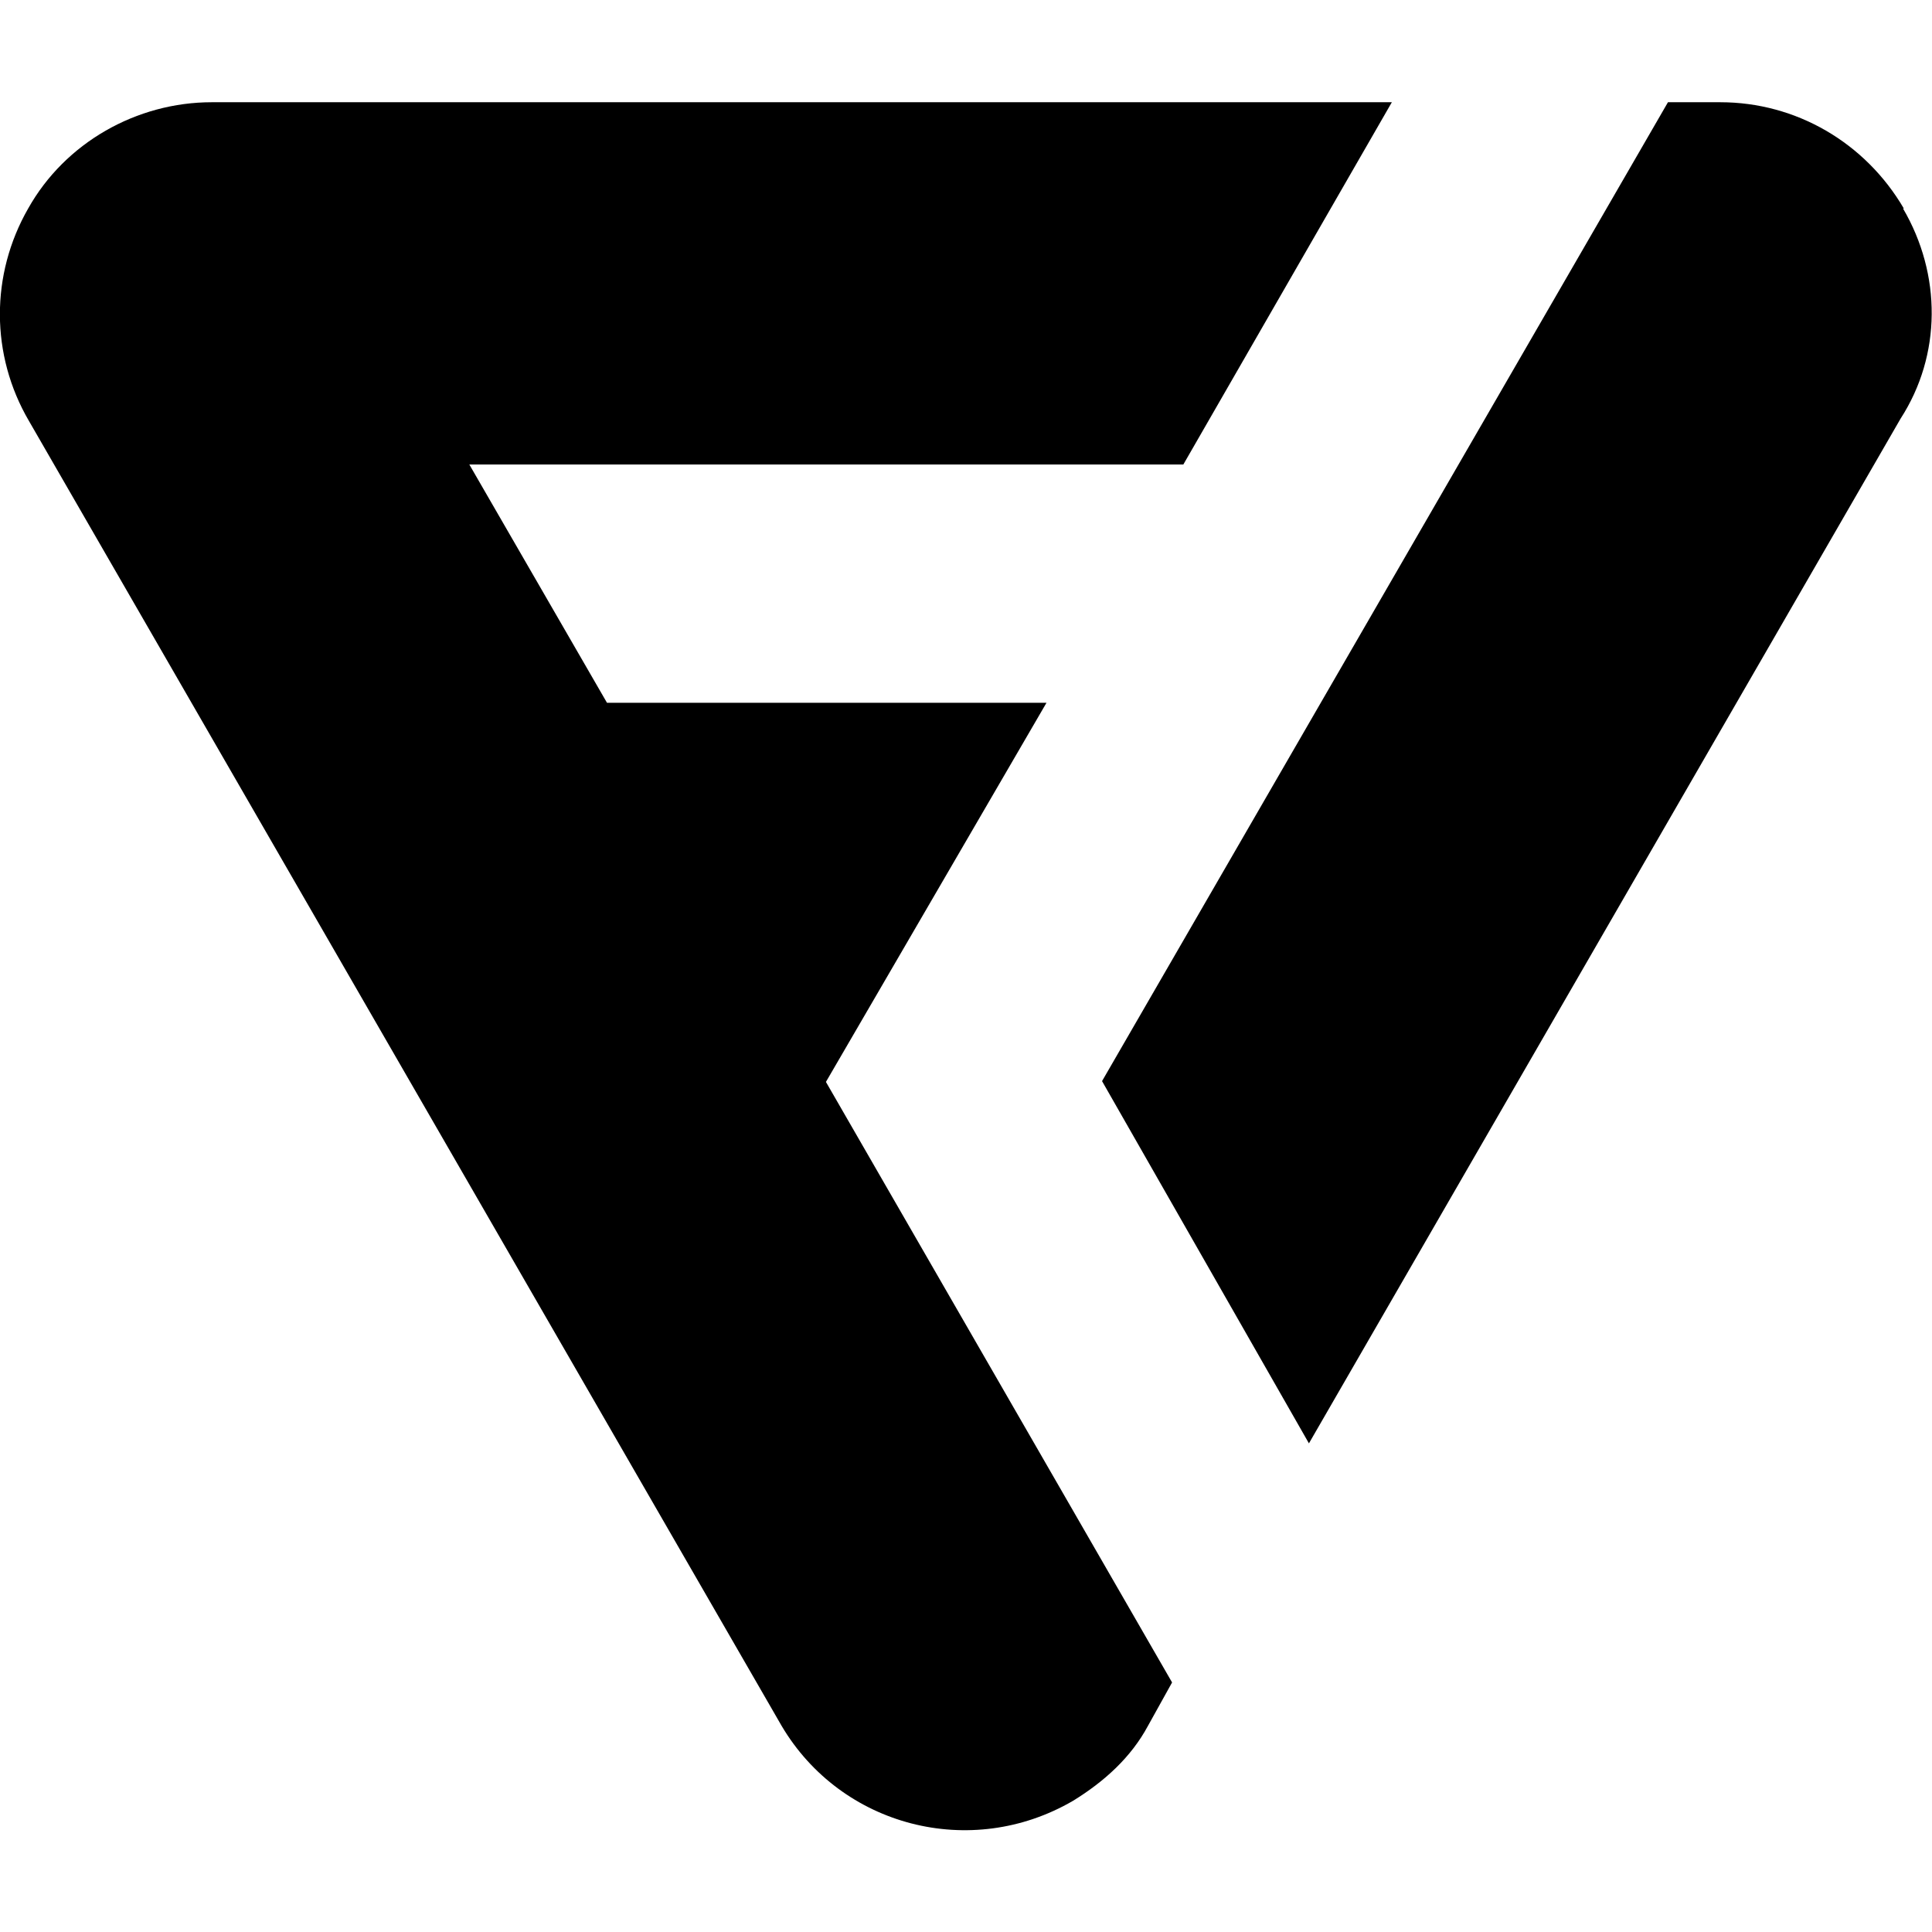
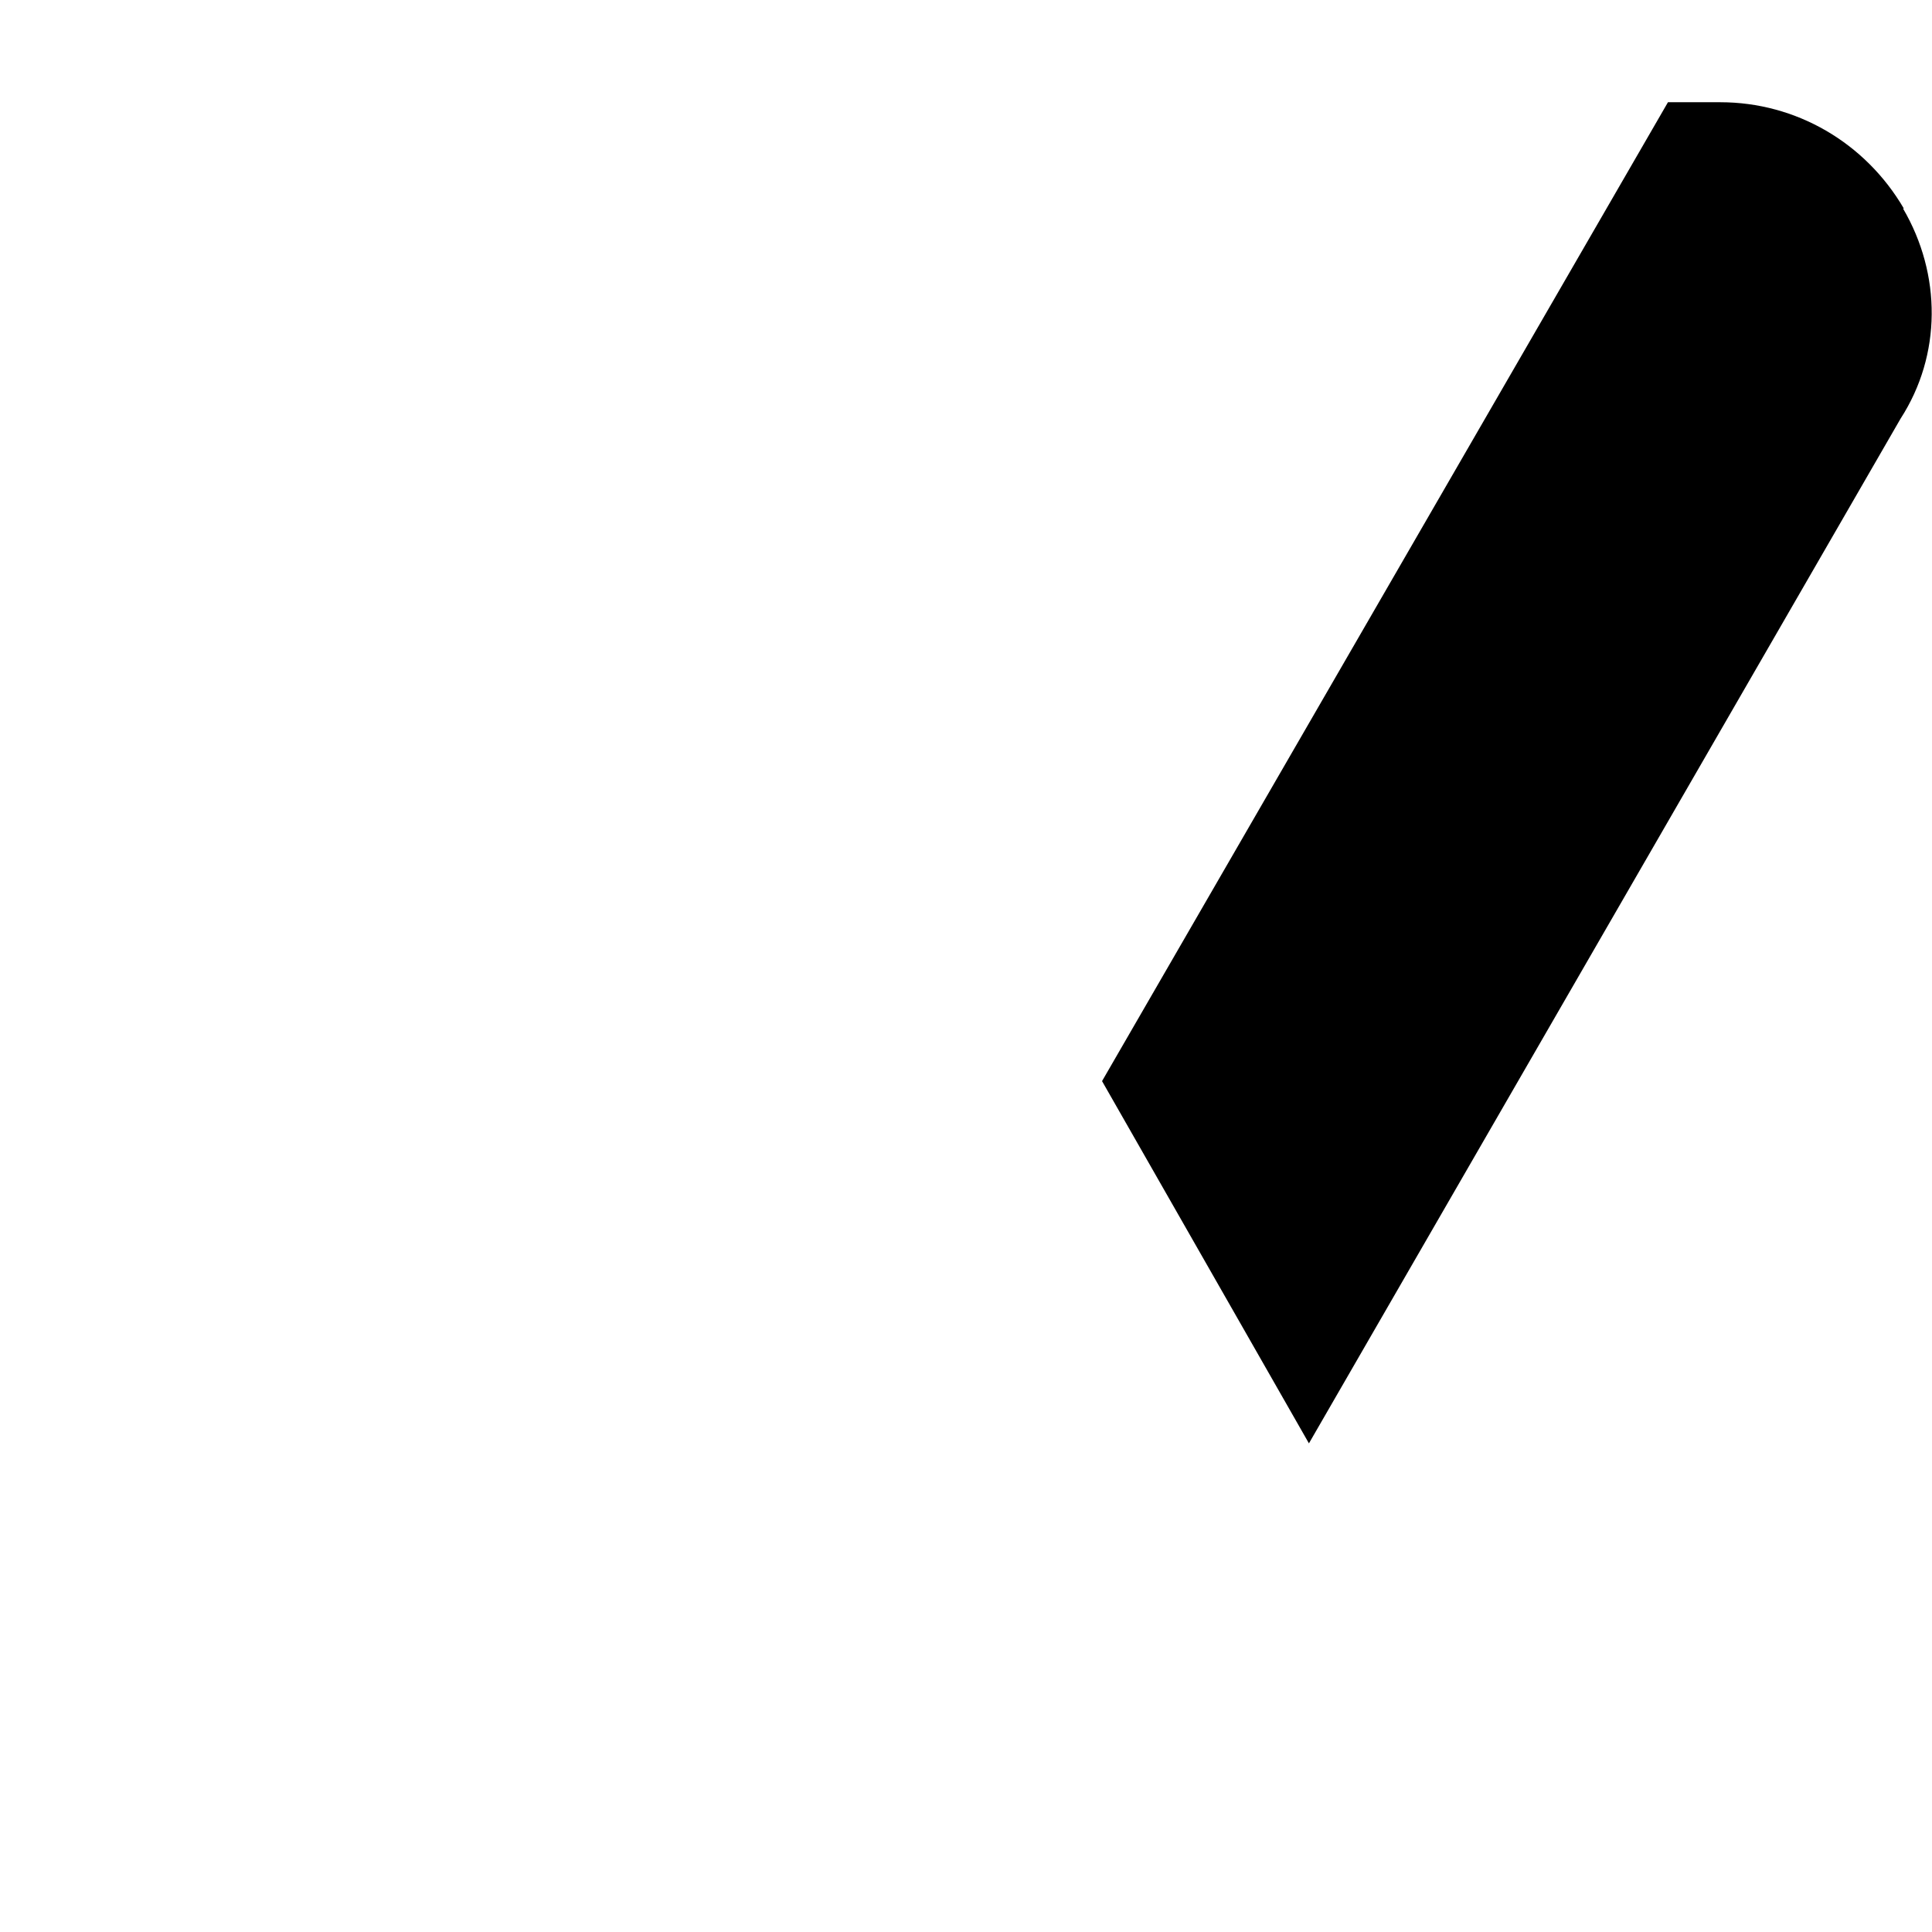
<svg xmlns="http://www.w3.org/2000/svg" id="flaticon" viewBox="0 0 24 24" width="512" height="512">
-   <path d="M13,8.73H7.54l-1.71-2.96H14.7l2.59-4.5H2.63c-.93,0-1.82,.5-2.28,1.32C-.12,3.41-.12,4.41,.36,5.23L9.71,21.44c.74,1.25,2.35,1.67,3.62,.93,.39-.24,.72-.54,.93-.93l.3-.54-4.3-7.46,2.74-4.71Z" />
  <path d="M23.65,2.59c-.48-.82-1.34-1.32-2.28-1.32h-.65l-7.03,12.16,2.57,4.5,7.35-12.73c.51-.79,.51-1.79,.03-2.61h0Z" />
</svg>